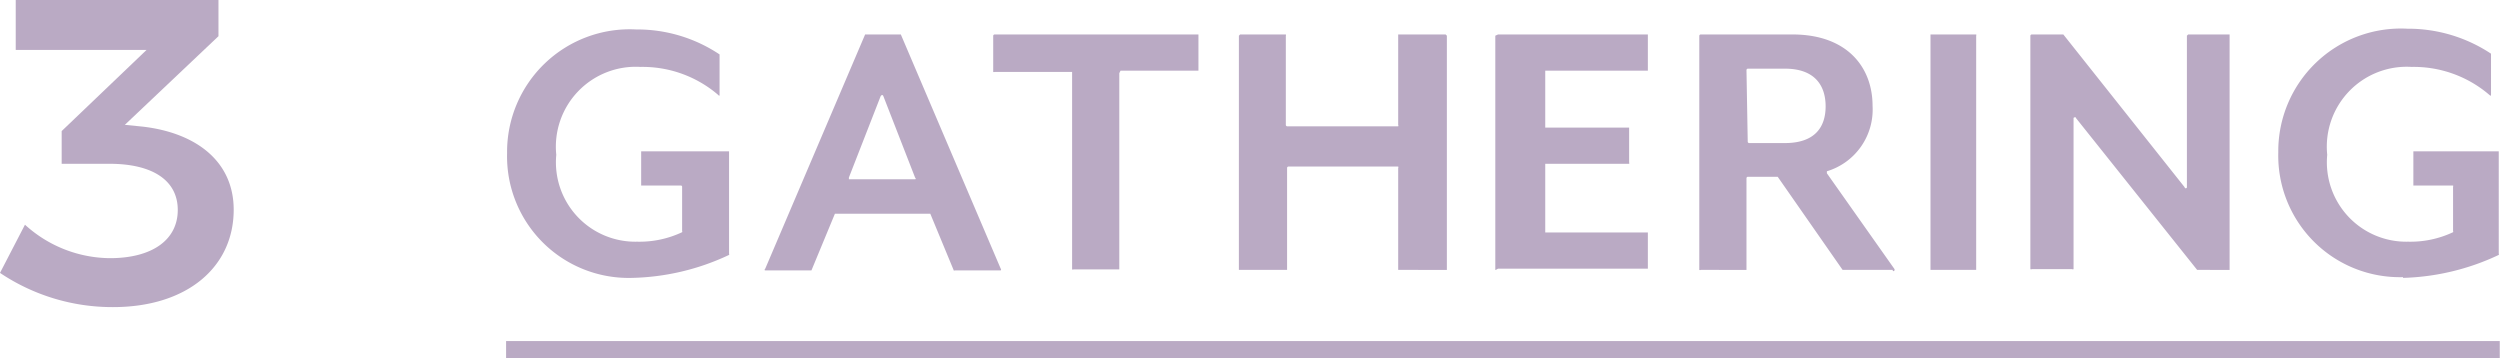
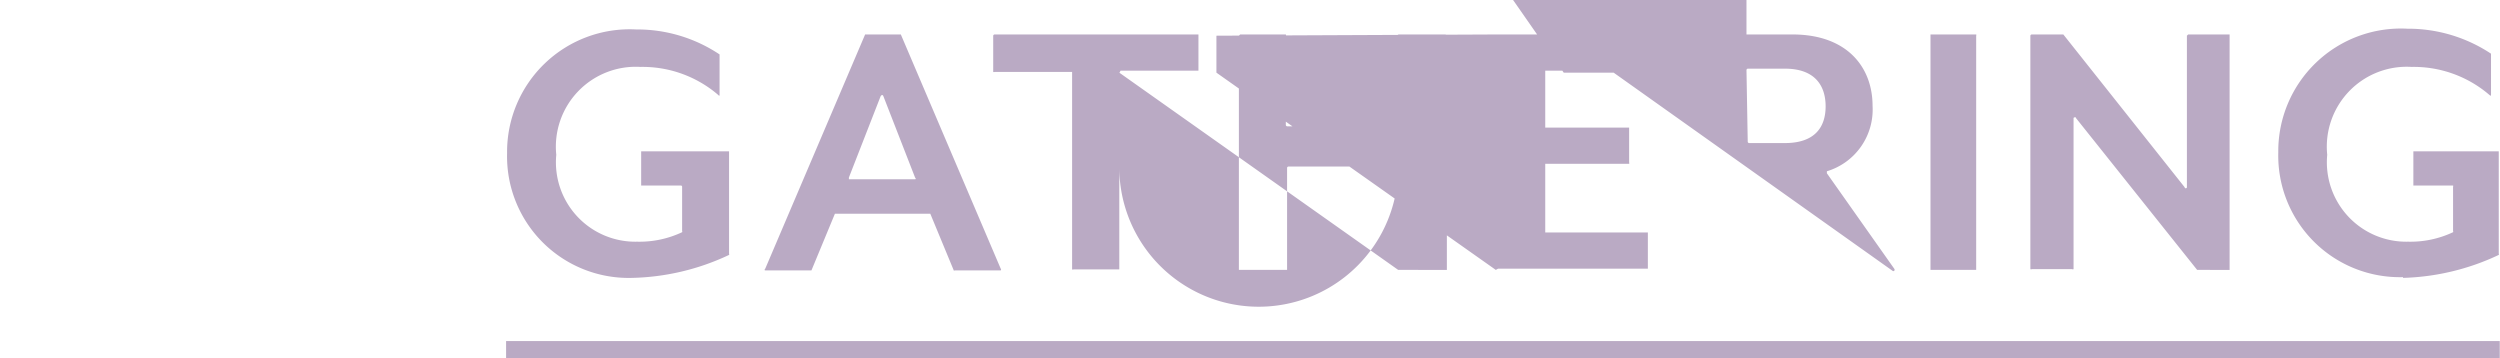
<svg xmlns="http://www.w3.org/2000/svg" viewBox="0 0 100.13 14.35">
  <defs>
    <style>.cls-1{fill:#baaac4;}</style>
  </defs>
  <title>zone_name3_on</title>
  <g id="レイヤー_2" data-name="レイヤー 2">
    <g id="ゾーンマウスオン">
-       <path class="cls-1" d="M9.36,8.4c0,2.3-1.87,3.9-4.83,3.9A8.07,8.07,0,0,1,0,10.93L1,9a5.11,5.11,0,0,0,3.4,1.34c1.72,0,2.72-.75,2.72-1.93s-1-1.85-2.74-1.85H2.47V5.25L5.87,2H.63l0-2H8.75V1.45L5,5l.7.07C7.88,5.32,9.36,6.48,9.36,8.4Z" />
-       <path class="cls-1" d="M25.31,11.13a4.87,4.87,0,0,1-5-5,4.91,4.91,0,0,1,5.17-4.95,5.93,5.93,0,0,1,3.34,1s0,0,0,0V3.78c0,.06,0,.08-.08,0a4.65,4.65,0,0,0-3.09-1.1A3.2,3.2,0,0,0,22.28,6.2a3.18,3.18,0,0,0,3.24,3.48,4,4,0,0,0,1.8-.38.05.05,0,0,0,0-.05V7.48a.05.05,0,0,0-.05-.05H25.73a0,0,0,0,1-.05,0V6.06a0,0,0,0,1,.05,0h3.42a0,0,0,0,1,.05,0v4.1a.05.05,0,0,1,0,.05A9.56,9.56,0,0,1,25.31,11.13Zm12.89-.3-.94-2.27a.07.07,0,0,0,0,0H33.44a.07.07,0,0,0,0,0l-.94,2.27s0,0,0,0H30.65s-.06,0,0-.07l4-9.38a.05.05,0,0,1,0,0h1.43a.05.05,0,0,1,0,0l4,9.38a.05.05,0,0,1,0,.07H38.24S38.2,10.85,38.2,10.83Zm-2.92-7L34,7.11s0,.07,0,.07h2.65s.06,0,0-.07L35.38,3.85C35.35,3.79,35.31,3.79,35.28,3.85Zm9.55-.92v7.88a0,0,0,0,1,0,0H43a.06.06,0,0,1-.06,0V2.93a0,0,0,0,0,0-.05h-3.1a.06.06,0,0,1-.06,0V1.43a.06.06,0,0,1,.06-.05H48a0,0,0,0,1,0,.05v1.4a0,0,0,0,1,0,0H44.88A0,0,0,0,0,44.83,2.93ZM56,10.81V6.73A.06.06,0,0,0,56,6.67H51.6a.06.06,0,0,0-.05.06v4.08a.05.05,0,0,1,0,0H49.67a0,0,0,0,1-.05,0V1.43a0,0,0,0,1,.05-.05H51.5a.05.05,0,0,1,0,.05V5a.06.06,0,0,0,.05.06H56A.06.06,0,0,0,56,5V1.43a0,0,0,0,1,0-.05H57.9a0,0,0,0,1,.05.05v9.38a0,0,0,0,1-.05,0H56.07A0,0,0,0,1,56,10.81Zm3.89,0V1.43A0,0,0,0,1,60,1.38H66a0,0,0,0,1,0,.05v1.4a0,0,0,0,1,0,0H61.89a0,0,0,0,0,0,.05V5.06a0,0,0,0,0,0,.05h3.36a.05.05,0,0,1,0,0v1.4a.05.05,0,0,1,0,.05H61.89a0,0,0,0,0,0,0V9.31a0,0,0,0,0,0,0H66a0,0,0,0,1,0,.05v1.4a0,0,0,0,1,0,0H60A0,0,0,0,1,59.91,10.81Zm15.91,0h-2l0,0-2.6-3.73s0,0,0,0H70a.06.06,0,0,0-.05.06v3.67a0,0,0,0,1,0,0H68.12a.06.06,0,0,1-.06,0V1.43a.06.06,0,0,1,.06-.05h3.67C74,1.38,75,2.71,75,4.24a2.58,2.58,0,0,1-1.83,2.62,0,0,0,0,0,0,.08l2.71,3.84C75.89,10.83,75.87,10.86,75.82,10.86ZM70,5.67a.06.06,0,0,0,.05.06h1.44c1.2,0,1.63-.64,1.63-1.47s-.43-1.51-1.63-1.51H70a.06.06,0,0,0-.05.06Zm7.32,5.14V1.43a0,0,0,0,1,0-.05h1.83a.05.05,0,0,1,0,.05v9.38a.05.05,0,0,1,0,0H77.36A0,0,0,0,1,77.31,10.81Zm10.68,0L83.14,4.72c0-.06-.09,0-.09,0v6.06a.06.06,0,0,1-.06,0H81.38a.06.06,0,0,1-.06,0V1.43a.06.06,0,0,1,.06-.05h1.26l0,0,4.86,6.12c0,.06.09.05.09,0V1.43a0,0,0,0,1,.05-.05H89.3a0,0,0,0,1,0,.05v9.38a0,0,0,0,1,0,0H88Zm8.25.29a4.87,4.87,0,0,1-5-5,4.91,4.91,0,0,1,5.17-4.95,6,6,0,0,1,3.35,1,.08.08,0,0,1,0,0V3.78c0,.06,0,.08-.09,0a4.65,4.65,0,0,0-3.09-1.1A3.2,3.2,0,0,0,93.21,6.2a3.18,3.18,0,0,0,3.24,3.48,4,4,0,0,0,1.8-.38.05.05,0,0,0,0-.05V7.48a.05.05,0,0,0,0-.05H96.66a0,0,0,0,1,0,0V6.06a0,0,0,0,1,0,0h3.42a0,0,0,0,1,0,0v4.1a.05.05,0,0,1,0,.05A9.56,9.56,0,0,1,96.24,11.13Z" />
+       <path class="cls-1" d="M25.31,11.13a4.87,4.87,0,0,1-5-5,4.91,4.91,0,0,1,5.17-4.95,5.93,5.93,0,0,1,3.34,1s0,0,0,0V3.78c0,.06,0,.08-.08,0a4.65,4.65,0,0,0-3.09-1.1A3.2,3.2,0,0,0,22.28,6.2a3.18,3.18,0,0,0,3.24,3.48,4,4,0,0,0,1.8-.38.05.05,0,0,0,0-.05V7.48a.05.05,0,0,0-.05-.05H25.73a0,0,0,0,1-.05,0V6.06a0,0,0,0,1,.05,0h3.42a0,0,0,0,1,.05,0v4.1a.05.05,0,0,1,0,.05A9.56,9.56,0,0,1,25.31,11.13Zm12.89-.3-.94-2.27a.07.07,0,0,0,0,0H33.44a.07.07,0,0,0,0,0l-.94,2.27s0,0,0,0H30.65s-.06,0,0-.07l4-9.38a.05.05,0,0,1,0,0h1.43a.05.05,0,0,1,0,0l4,9.38a.05.05,0,0,1,0,.07H38.24S38.2,10.85,38.2,10.83Zm-2.92-7L34,7.11s0,.07,0,.07h2.65s.06,0,0-.07L35.38,3.85C35.35,3.79,35.31,3.79,35.28,3.85Zm9.55-.92v7.88a0,0,0,0,1,0,0H43a.06.06,0,0,1-.06,0V2.93a0,0,0,0,0,0-.05h-3.1a.06.06,0,0,1-.06,0V1.43a.06.06,0,0,1,.06-.05H48a0,0,0,0,1,0,.05v1.4a0,0,0,0,1,0,0H44.88A0,0,0,0,0,44.83,2.93ZV6.73A.06.06,0,0,0,56,6.67H51.6a.06.06,0,0,0-.05.06v4.08a.05.05,0,0,1,0,0H49.67a0,0,0,0,1-.05,0V1.43a0,0,0,0,1,.05-.05H51.5a.05.05,0,0,1,0,.05V5a.06.06,0,0,0,.05.06H56A.06.06,0,0,0,56,5V1.43a0,0,0,0,1,0-.05H57.9a0,0,0,0,1,.05.05v9.38a0,0,0,0,1-.05,0H56.07A0,0,0,0,1,56,10.81Zm3.89,0V1.43A0,0,0,0,1,60,1.38H66a0,0,0,0,1,0,.05v1.4a0,0,0,0,1,0,0H61.89a0,0,0,0,0,0,.05V5.06a0,0,0,0,0,0,.05h3.36a.05.05,0,0,1,0,0v1.4a.05.05,0,0,1,0,.05H61.89a0,0,0,0,0,0,0V9.31a0,0,0,0,0,0,0H66a0,0,0,0,1,0,.05v1.4a0,0,0,0,1,0,0H60A0,0,0,0,1,59.91,10.81Zm15.91,0h-2l0,0-2.6-3.73s0,0,0,0H70a.06.06,0,0,0-.05.06v3.67a0,0,0,0,1,0,0H68.12a.06.06,0,0,1-.06,0V1.43a.06.06,0,0,1,.06-.05h3.67C74,1.38,75,2.71,75,4.24a2.58,2.58,0,0,1-1.83,2.62,0,0,0,0,0,0,.08l2.71,3.84C75.89,10.83,75.87,10.86,75.82,10.86ZM70,5.67a.06.06,0,0,0,.05.06h1.44c1.2,0,1.63-.64,1.63-1.47s-.43-1.51-1.63-1.51H70a.06.06,0,0,0-.05.06Zm7.32,5.14V1.43a0,0,0,0,1,0-.05h1.83a.05.05,0,0,1,0,.05v9.38a.05.05,0,0,1,0,0H77.36A0,0,0,0,1,77.31,10.81Zm10.68,0L83.14,4.72c0-.06-.09,0-.09,0v6.06a.06.06,0,0,1-.06,0H81.38a.06.06,0,0,1-.06,0V1.43a.06.06,0,0,1,.06-.05h1.26l0,0,4.86,6.12c0,.06.09.05.09,0V1.43a0,0,0,0,1,.05-.05H89.3a0,0,0,0,1,0,.05v9.38a0,0,0,0,1,0,0H88Zm8.25.29a4.87,4.87,0,0,1-5-5,4.91,4.91,0,0,1,5.17-4.95,6,6,0,0,1,3.35,1,.08.08,0,0,1,0,0V3.78c0,.06,0,.08-.09,0a4.65,4.65,0,0,0-3.09-1.1A3.2,3.2,0,0,0,93.21,6.2a3.18,3.18,0,0,0,3.24,3.48,4,4,0,0,0,1.8-.38.05.05,0,0,0,0-.05V7.48a.05.05,0,0,0,0-.05H96.66a0,0,0,0,1,0,0V6.06a0,0,0,0,1,0,0h3.42a0,0,0,0,1,0,0v4.1a.05.05,0,0,1,0,.05A9.56,9.56,0,0,1,96.24,11.13Z" />
      <path class="cls-1" d="M20.27,14.35v-.69h79.85v.69Z" />
    </g>
  </g>
</svg>